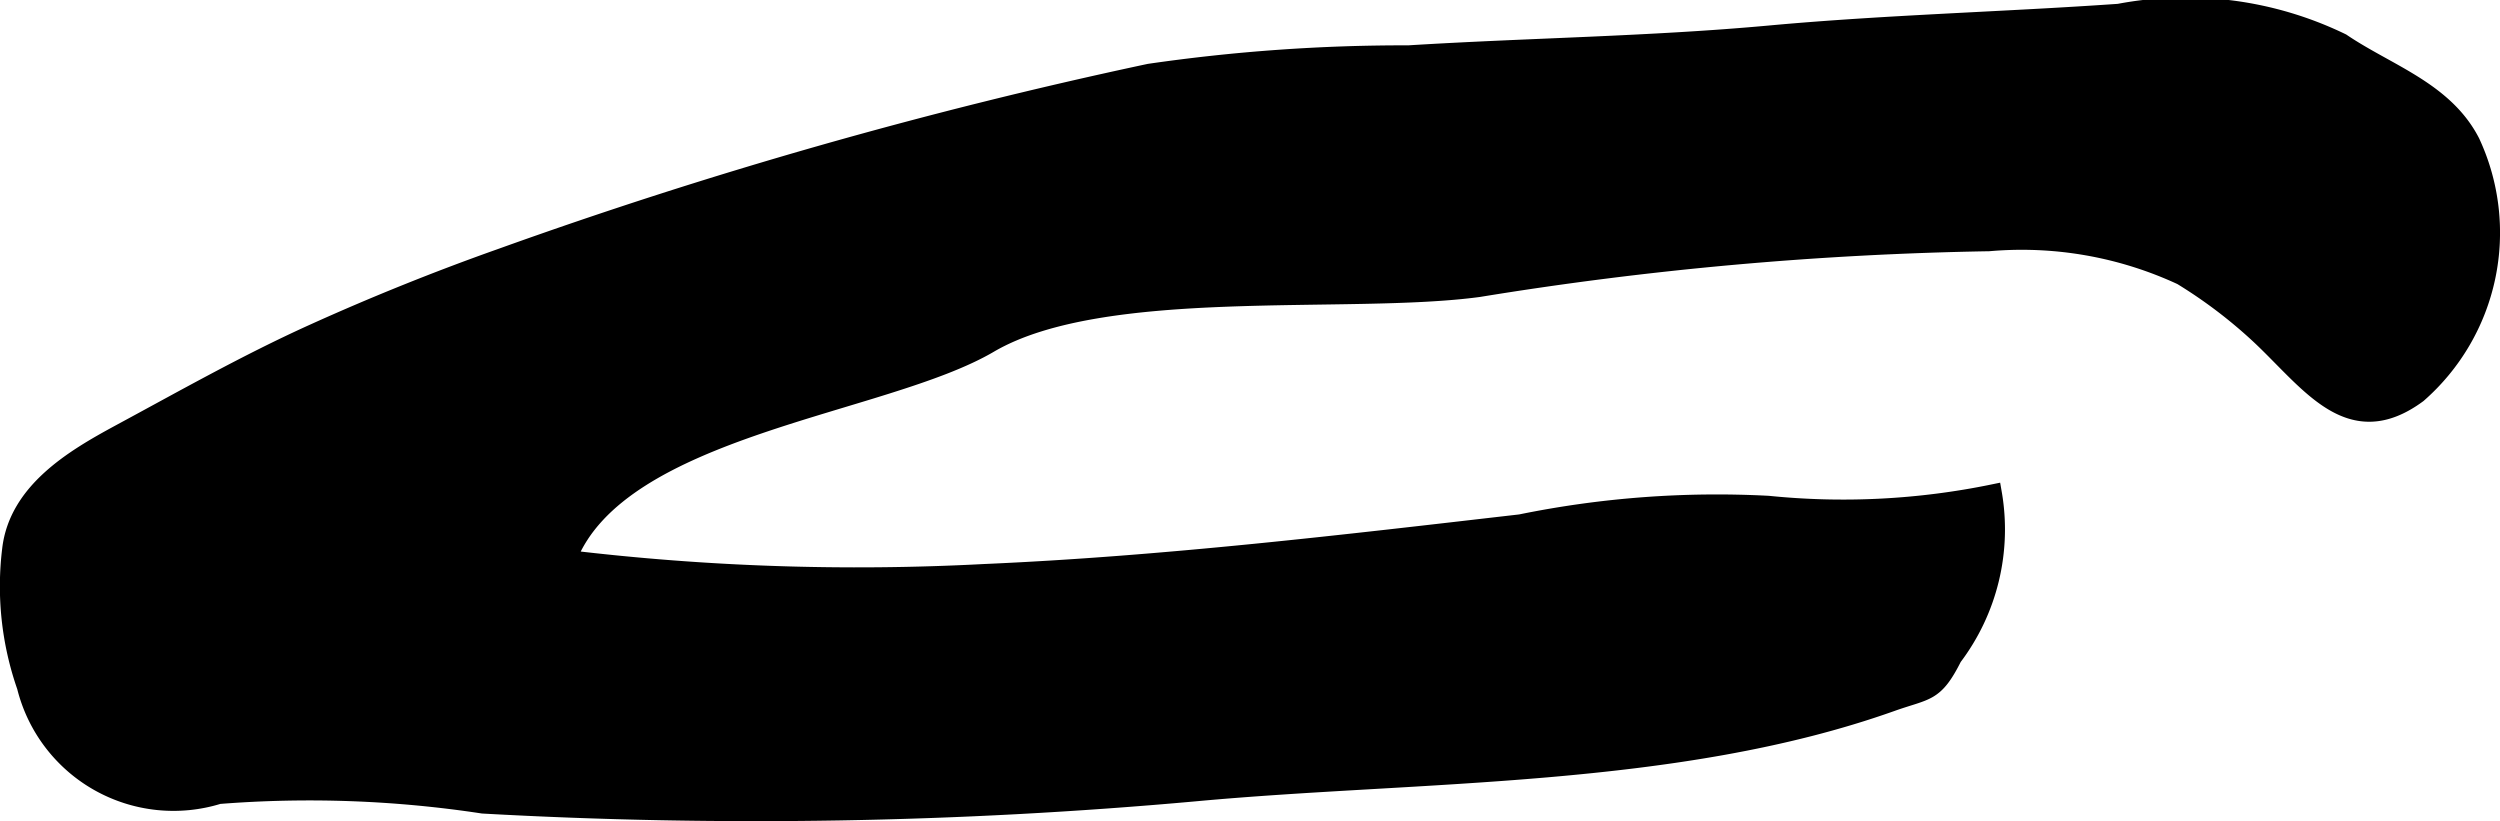
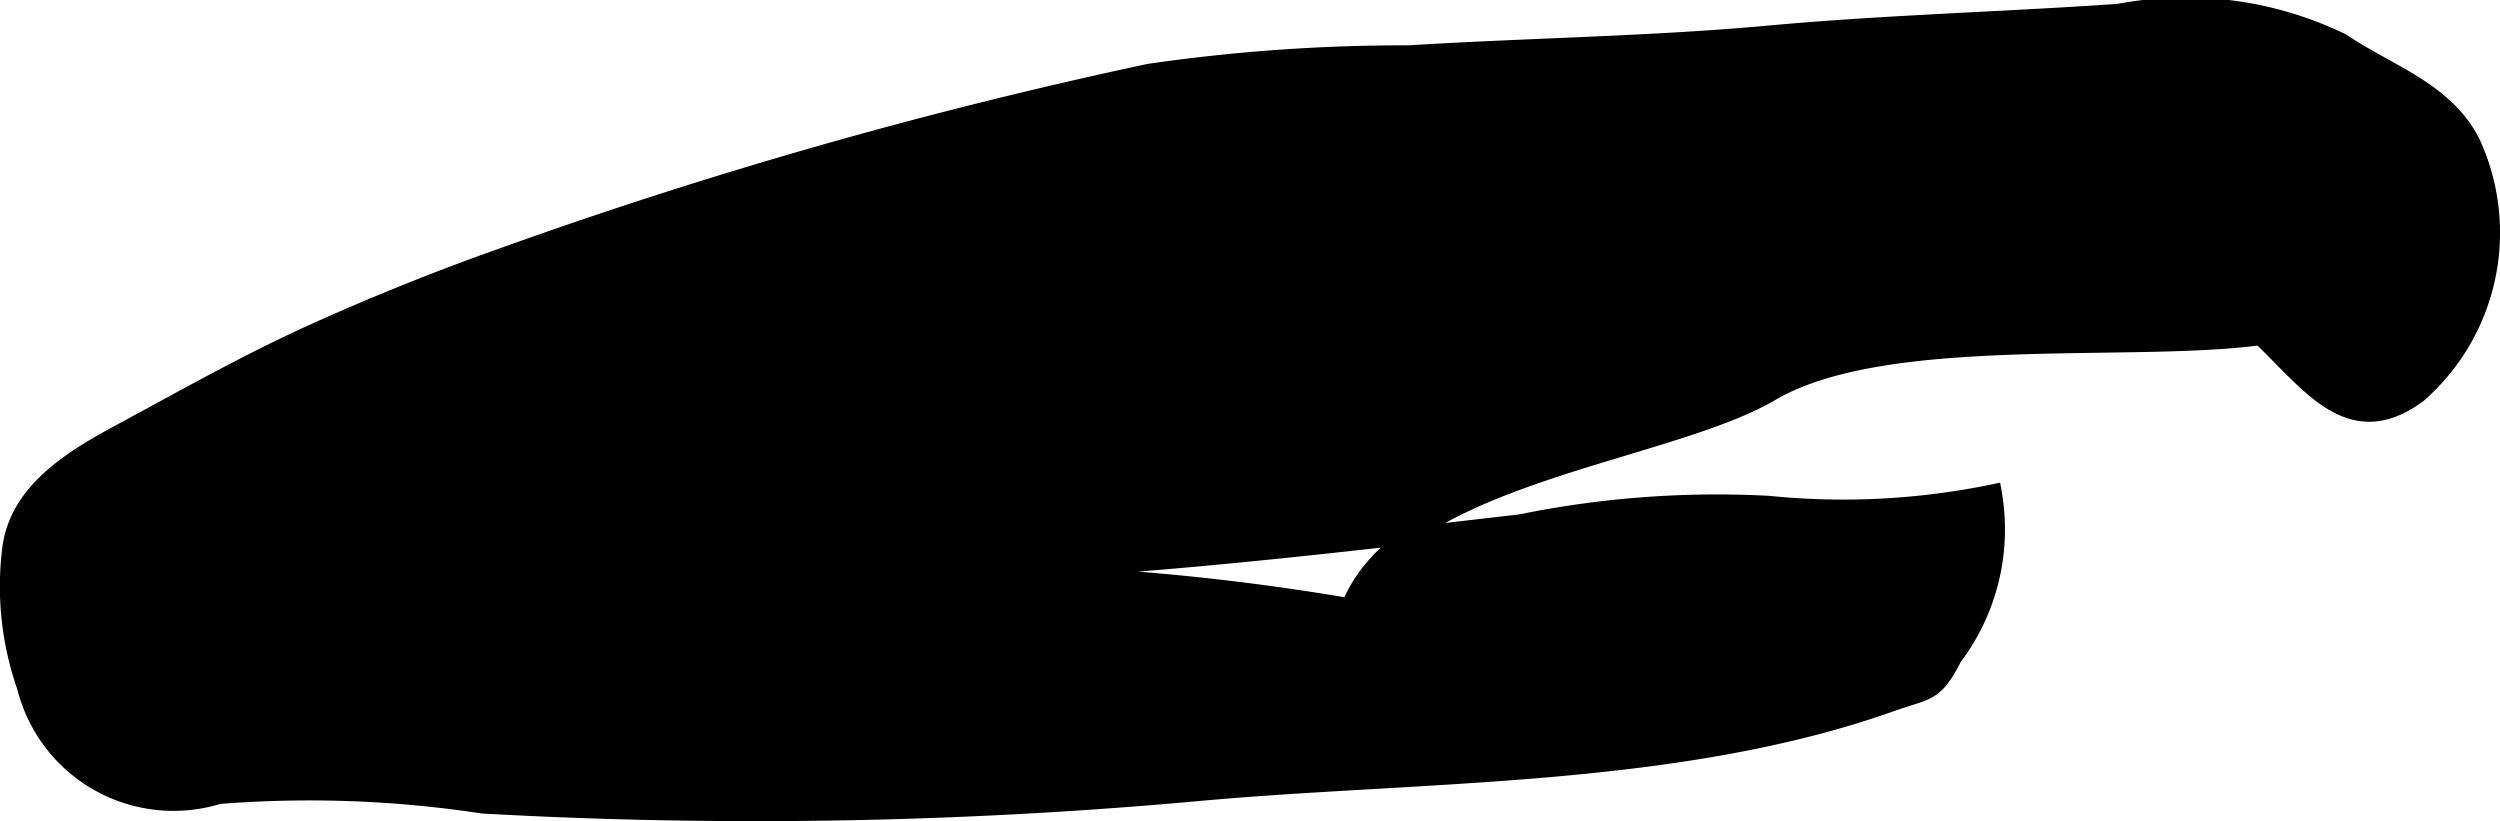
<svg xmlns="http://www.w3.org/2000/svg" version="1.1" width="7.663mm" height="2.517mm" viewBox="0 0 21.721 7.135">
  <defs>
    <style type="text/css">
      .a {
        stroke: #000;
        stroke-miterlimit: 10;
        stroke-width: 0.15px;
        fill-rule: evenodd;
      }
    </style>
  </defs>
-   <path class="a" d="M10.383,6.888a42.487,42.487,0,0,1-6.188.106,10.017,10.017,0,0,0-2.295-.083,1.325,1.325,0,0,1-1.679-.945,2.641,2.641,0,0,1-.128-1.193c.059-.505.545-.793.94-1.007.558-.301,1.108-.613,1.685-.874q.807-.365,1.64-.66A43.462,43.462,0,0,1,9.985.629a15.396,15.396,0,0,1,2.253-.16c1.049-.065,2.095-.077,3.142-.173,1.006-.092,2.028-.118,3.03-.188a3.107,3.107,0,0,1,1.938.257c.393.267.893.418,1.125.87a1.866,1.866,0,0,1-.463,2.191c-.59.435-.934-.09-1.37-.502a4.232,4.232,0,0,0-.686-.522,3.294,3.294,0,0,0-1.674-.294,30.667,30.667,0,0,0-4.432.398c-1.139.154-3.255-.092-4.245.482-.92.545-3.217.718-3.668,1.867A21.058,21.058,0,0,0,8.547,4.976c1.57-.068,3.146-.257,4.664-.432a8.512,8.512,0,0,1,2.153-.161,6.458,6.458,0,0,0,1.954-.1,1.842,1.842,0,0,1-.346,1.429c-.163.324-.229.285-.537.395C14.563,6.773,12.343,6.707,10.383,6.888Z" />
+   <path class="a" d="M10.383,6.888a42.487,42.487,0,0,1-6.188.106,10.017,10.017,0,0,0-2.295-.083,1.325,1.325,0,0,1-1.679-.945,2.641,2.641,0,0,1-.128-1.193c.059-.505.545-.793.94-1.007.558-.301,1.108-.613,1.685-.874q.807-.365,1.64-.66A43.462,43.462,0,0,1,9.985.629a15.396,15.396,0,0,1,2.253-.16c1.049-.065,2.095-.077,3.142-.173,1.006-.092,2.028-.118,3.03-.188a3.107,3.107,0,0,1,1.938.257c.393.267.893.418,1.125.87a1.866,1.866,0,0,1-.463,2.191c-.59.435-.934-.09-1.37-.502c-1.139.154-3.255-.092-4.245.482-.92.545-3.217.718-3.668,1.867A21.058,21.058,0,0,0,8.547,4.976c1.57-.068,3.146-.257,4.664-.432a8.512,8.512,0,0,1,2.153-.161,6.458,6.458,0,0,0,1.954-.1,1.842,1.842,0,0,1-.346,1.429c-.163.324-.229.285-.537.395C14.563,6.773,12.343,6.707,10.383,6.888Z" />
</svg>